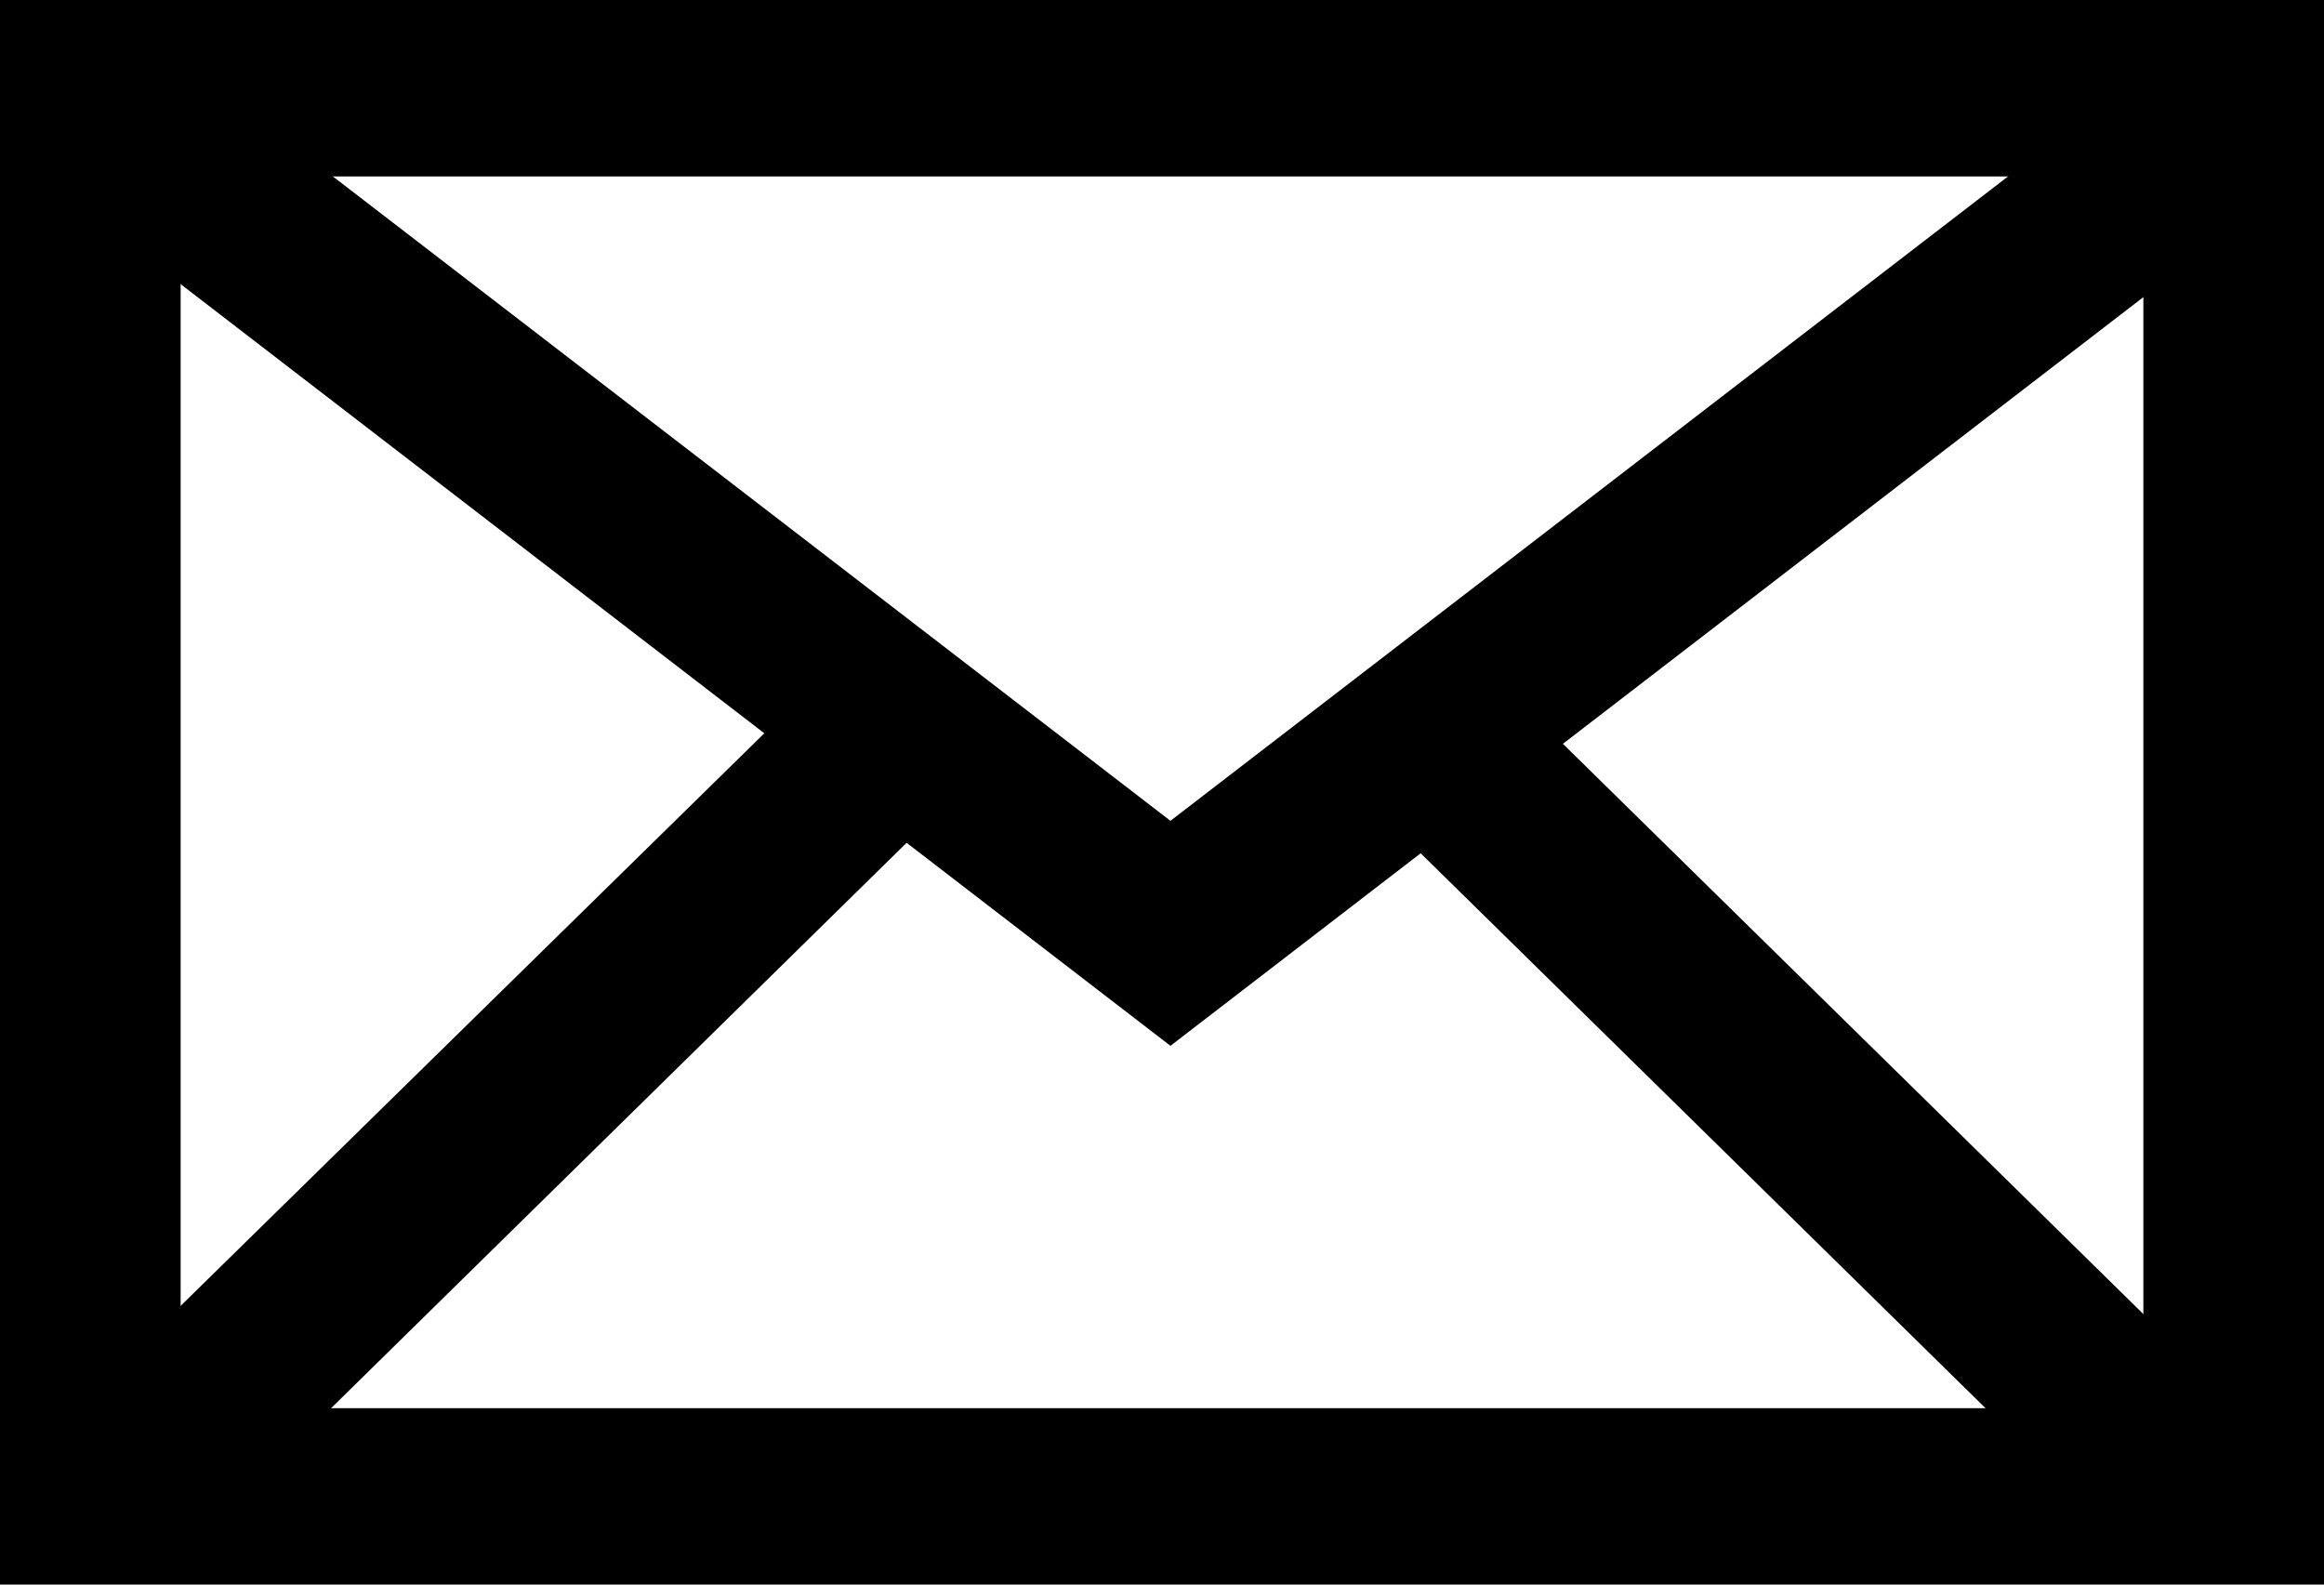
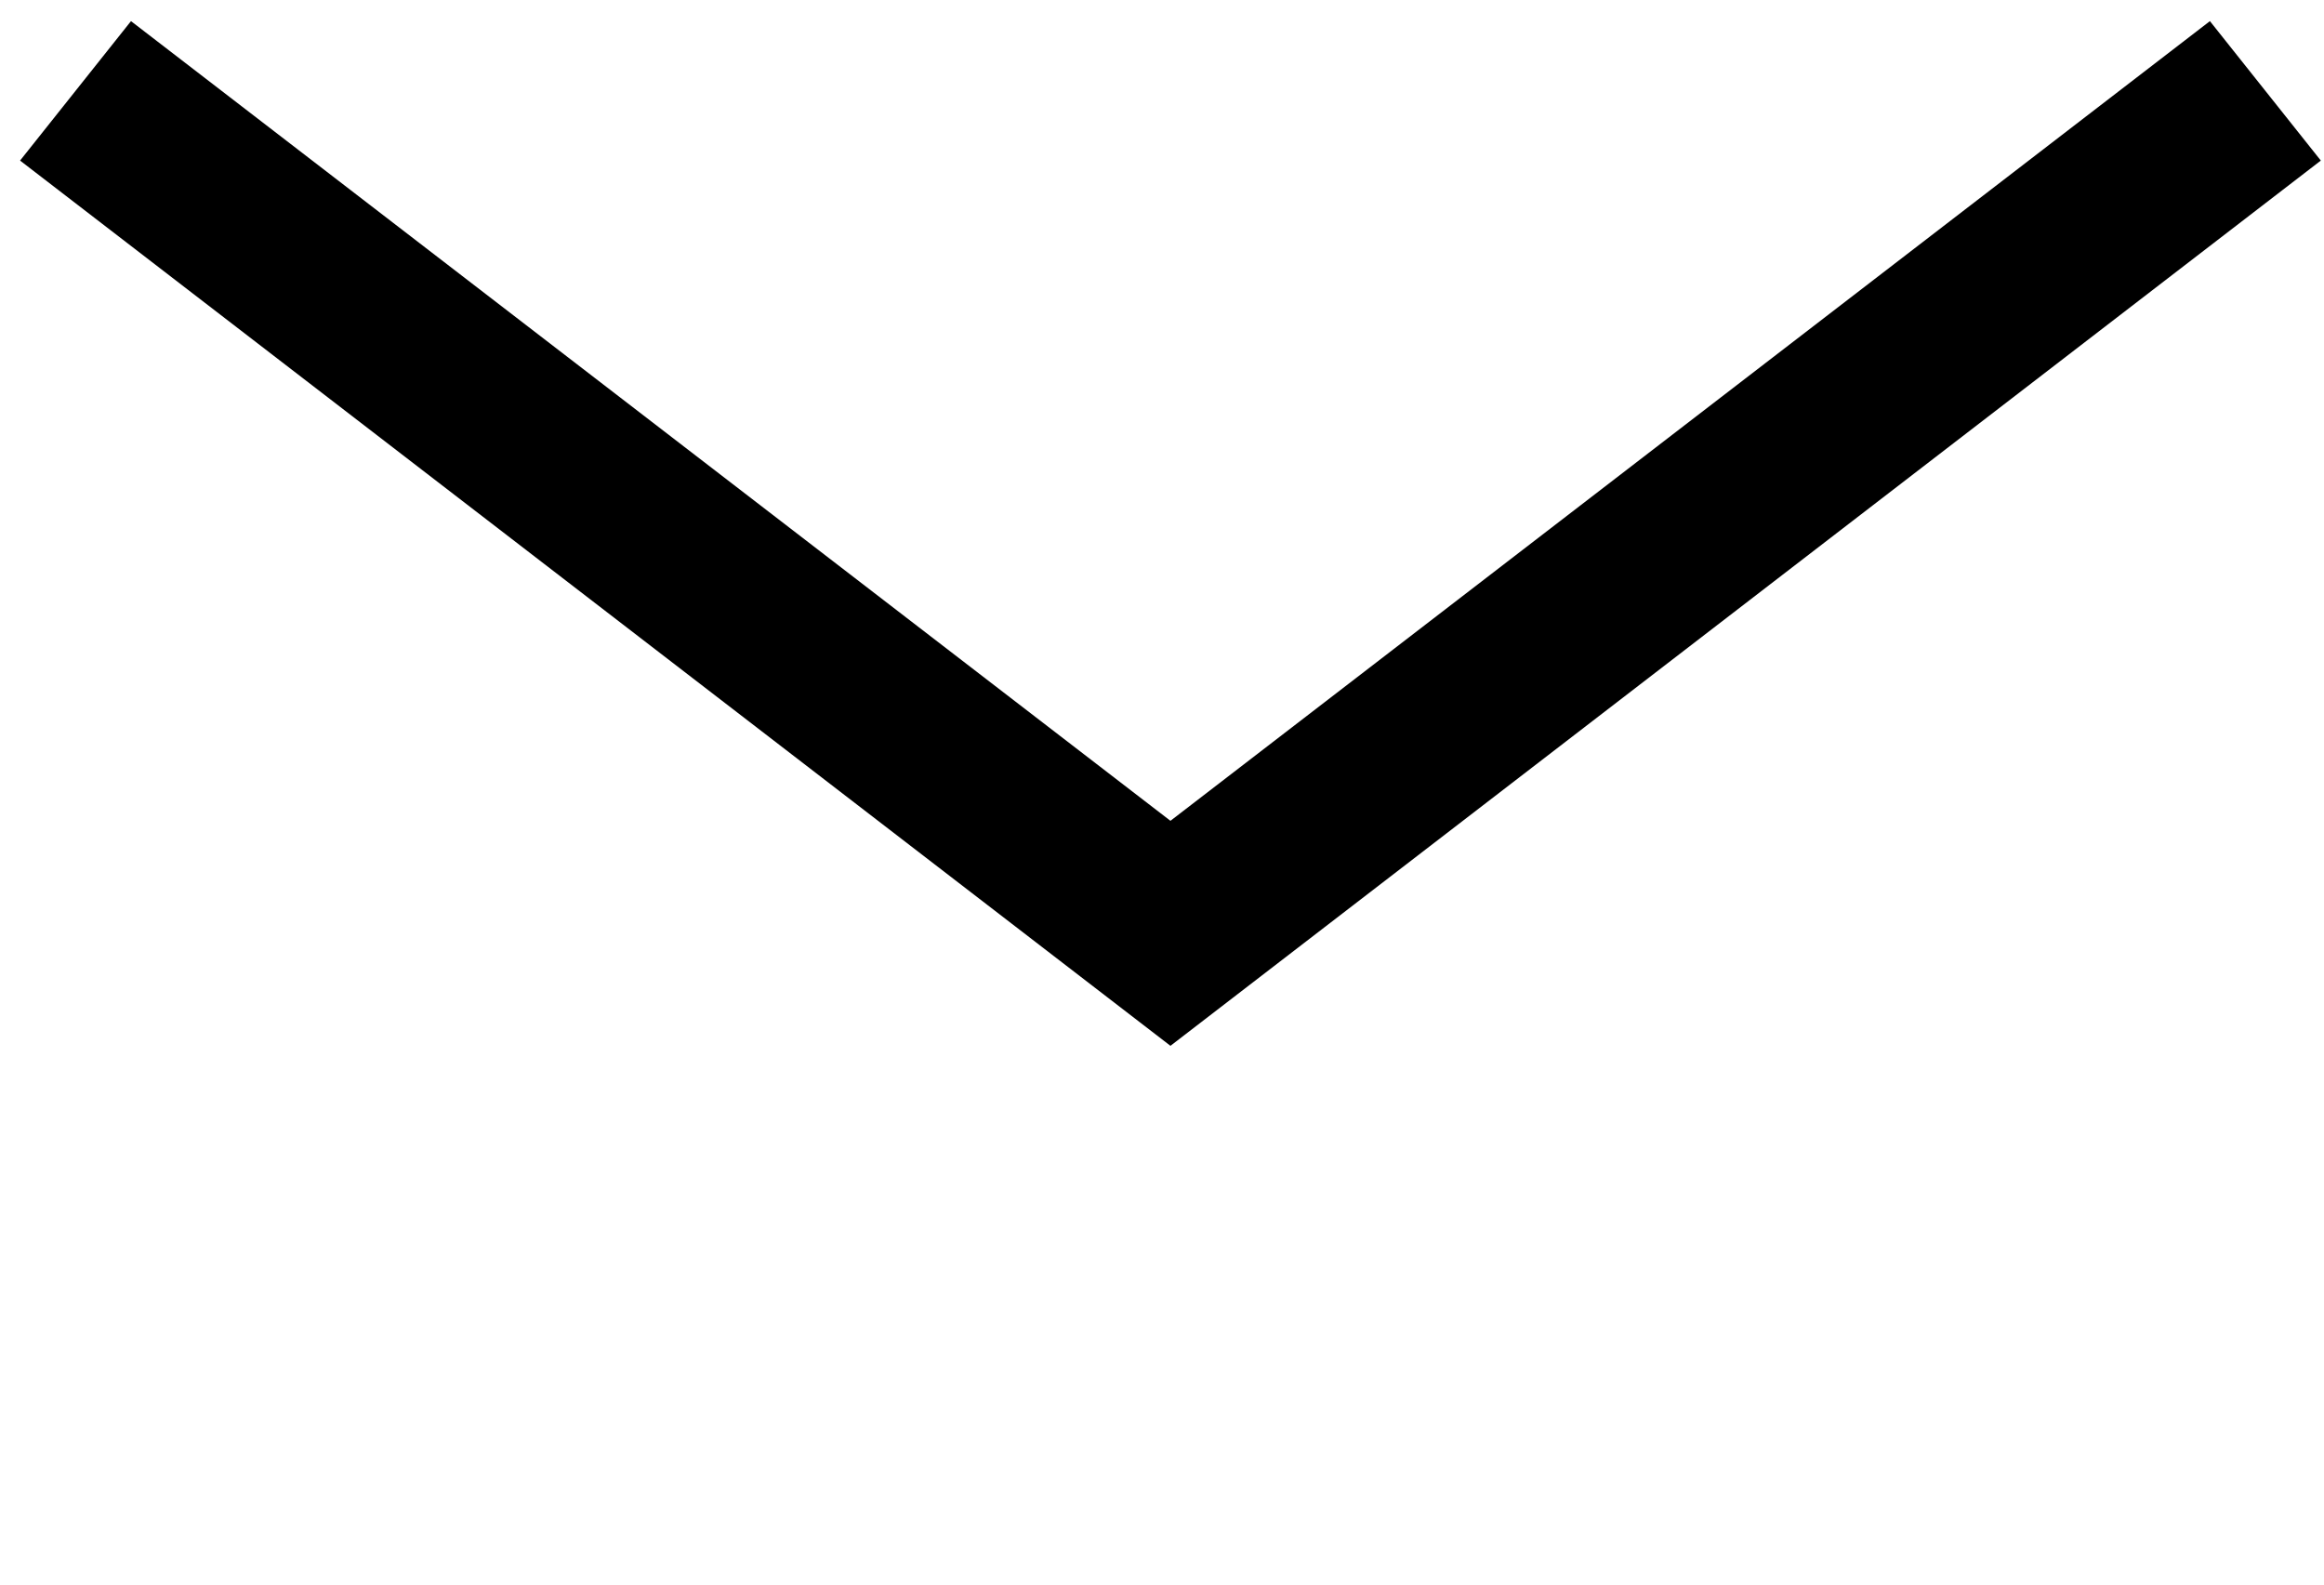
<svg xmlns="http://www.w3.org/2000/svg" viewBox="0 0 22 15">
  <polygon points="11.08 9.9 0.19 1.52 1.24 0.2 11.08 7.77 20.92 0.2 21.97 1.52 11.08 9.9" />
-   <path d="M22,15H0V0H22ZM1.71,13.33H20.29V1.67H1.71Z" />
-   <polygon points="2.31 14.14 1.1 12.96 7.93 6.26 9.13 7.44 2.31 14.14" />
-   <polygon points="19.62 14.14 12.8 7.44 14 6.26 20.82 12.96 19.62 14.14" />
</svg>